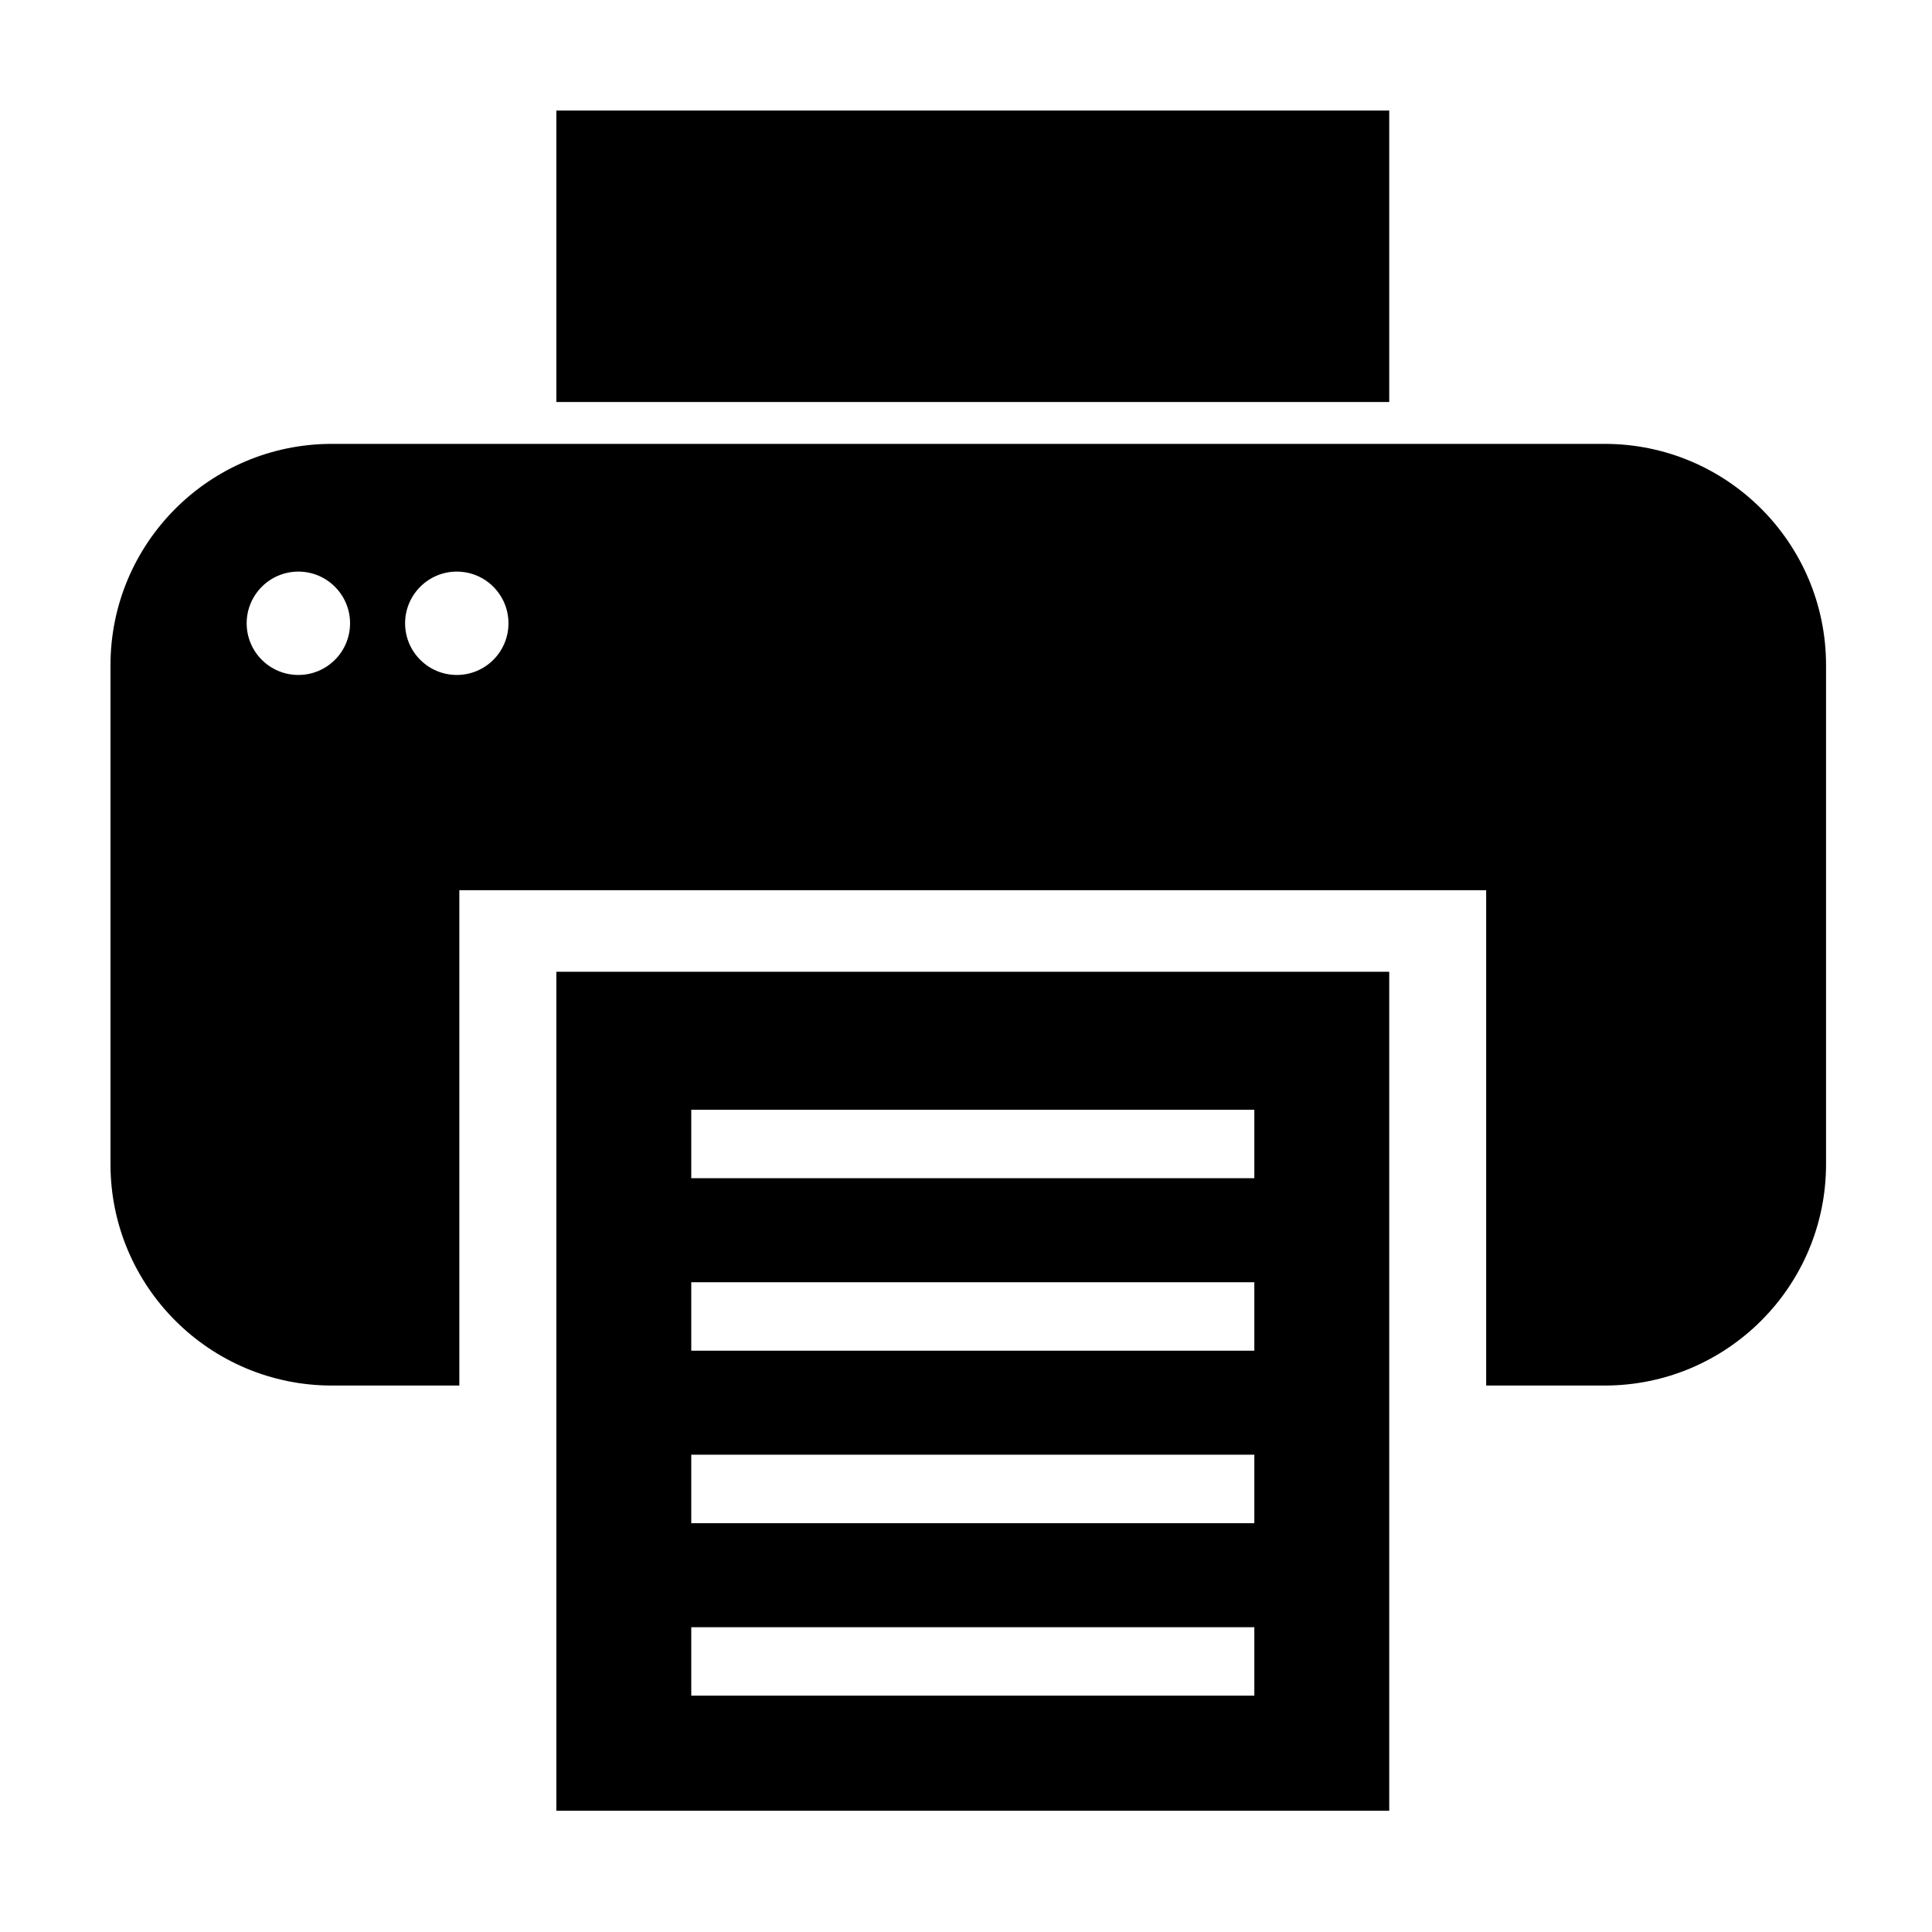
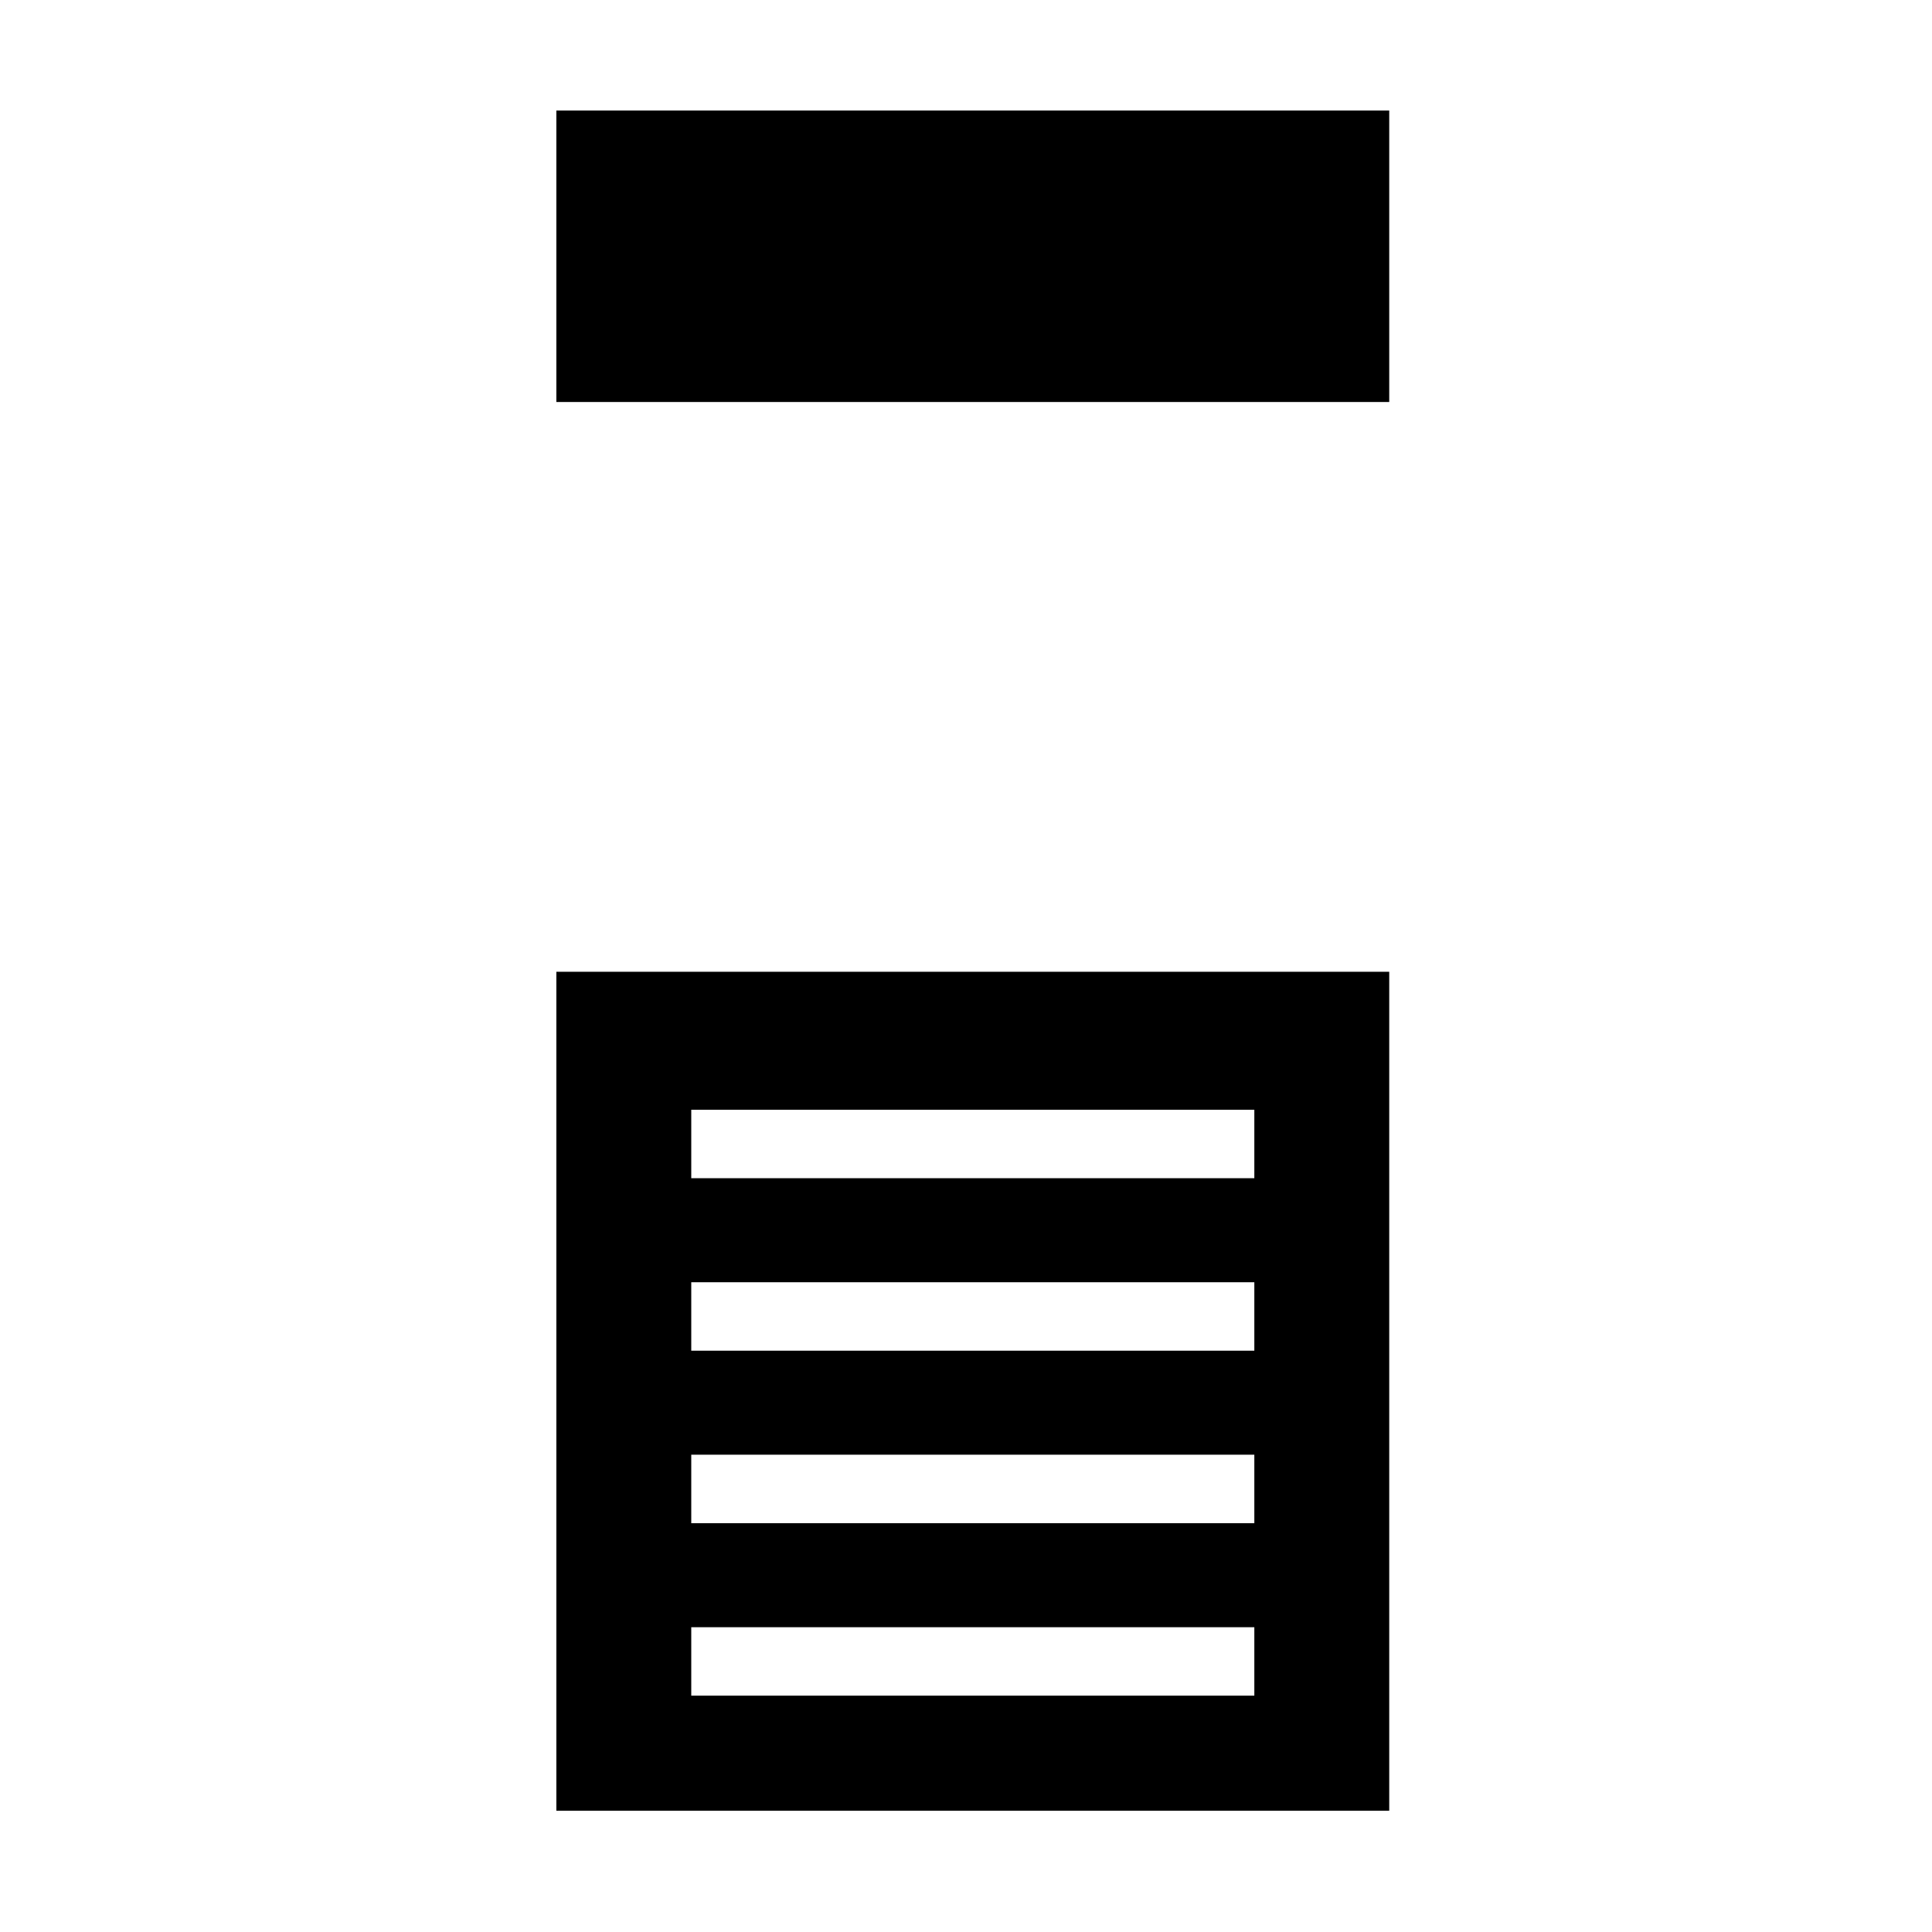
<svg xmlns="http://www.w3.org/2000/svg" fill="#000000" width="800px" height="800px" version="1.1" viewBox="144 144 512 512">
  <g>
    <path d="m512.16 173.29h-220.72v77.246h220.72z" />
-     <path d="m569.24 261.63h-337.28c-32.402 0-58.68 26.27-58.68 58.676v132.21c0 32.395 26.273 58.668 58.68 58.668h33.77v-131.27h272.12v131.27h31.387c32.41 0 58.684-26.27 58.684-58.668v-132.21c0.008-32.402-26.266-58.676-58.68-58.676zm-346.17 61.242c-7.566 0-13.699-6.129-13.699-13.688 0-7.562 6.129-13.703 13.699-13.703 7.57 0 13.699 6.144 13.699 13.703-0.008 7.559-6.129 13.688-13.699 13.688zm41.988 0c-7.559 0-13.703-6.129-13.703-13.688 0-7.562 6.144-13.703 13.703-13.703 7.566 0 13.691 6.144 13.691 13.703s-6.125 13.688-13.691 13.688z" />
    <path d="m291.44 401.53v222.34h220.72v-222.34zm184.96 191.84h-149.21v-18.141h149.22v18.141zm0-45.703h-149.21v-18.156h149.22v18.156zm0-45.719h-149.21v-18.141h149.22v18.141zm0-45.711h-149.21v-18.141h149.22v18.141z" />
  </g>
</svg>